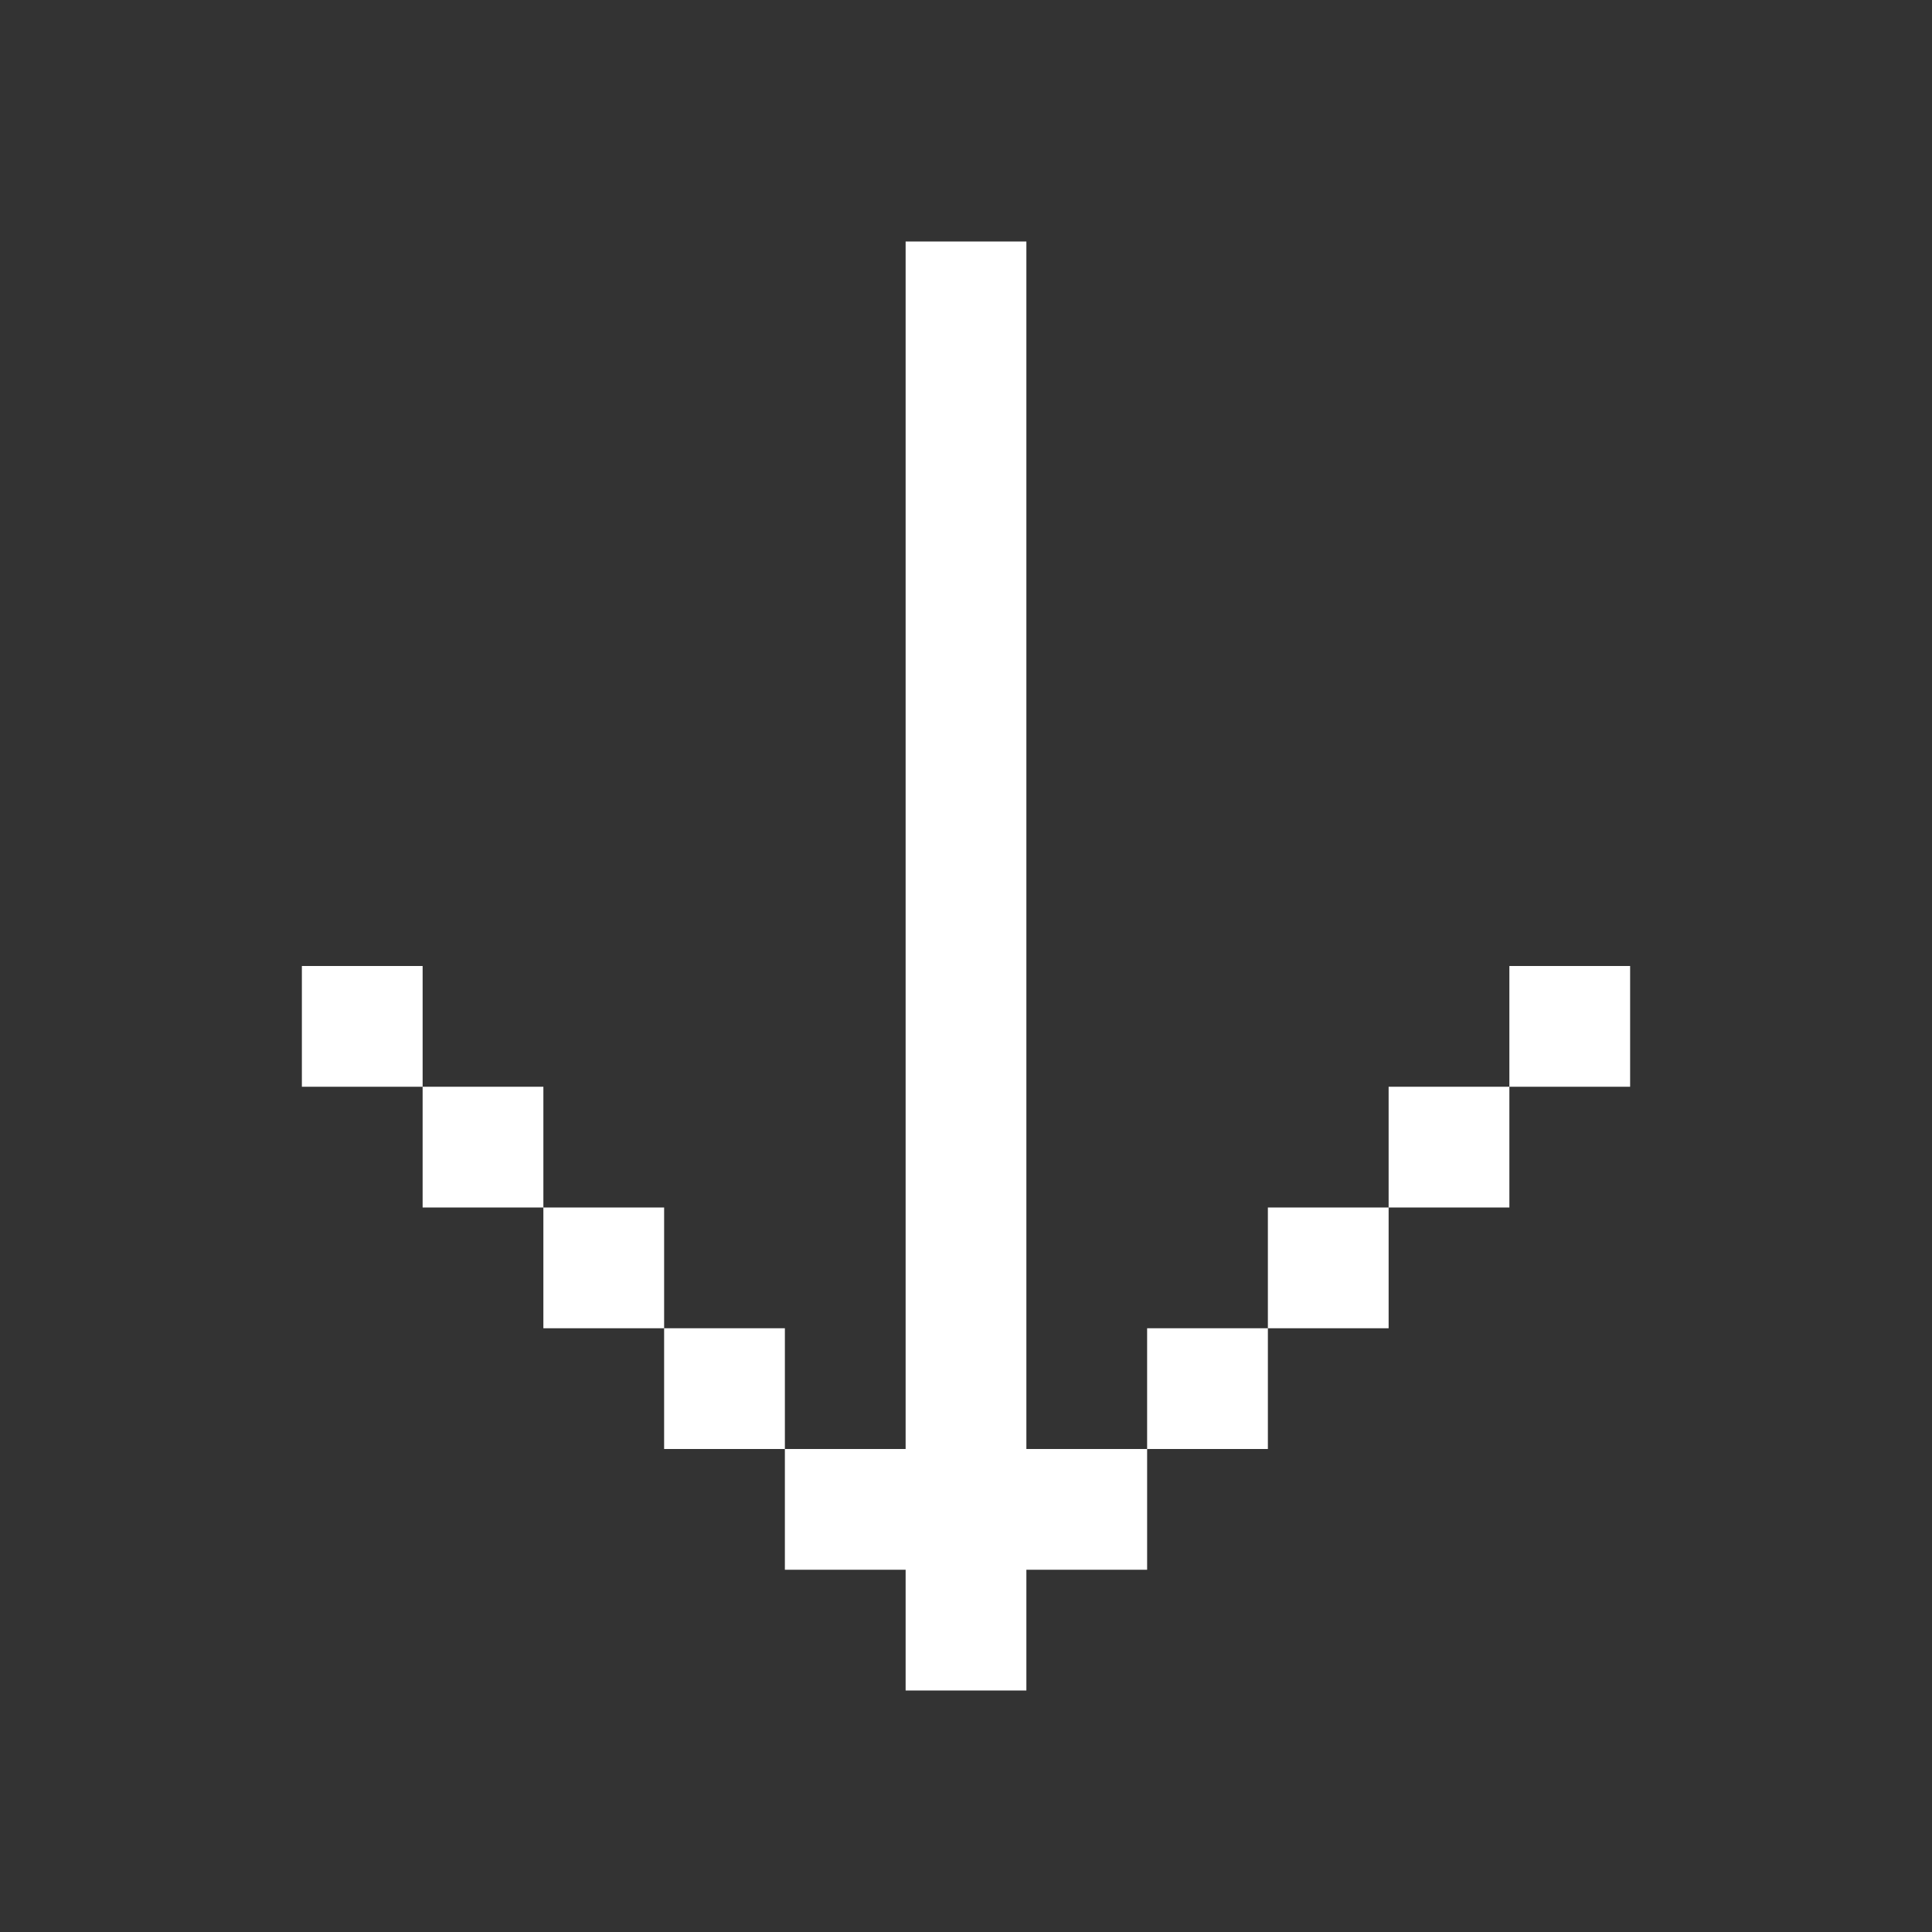
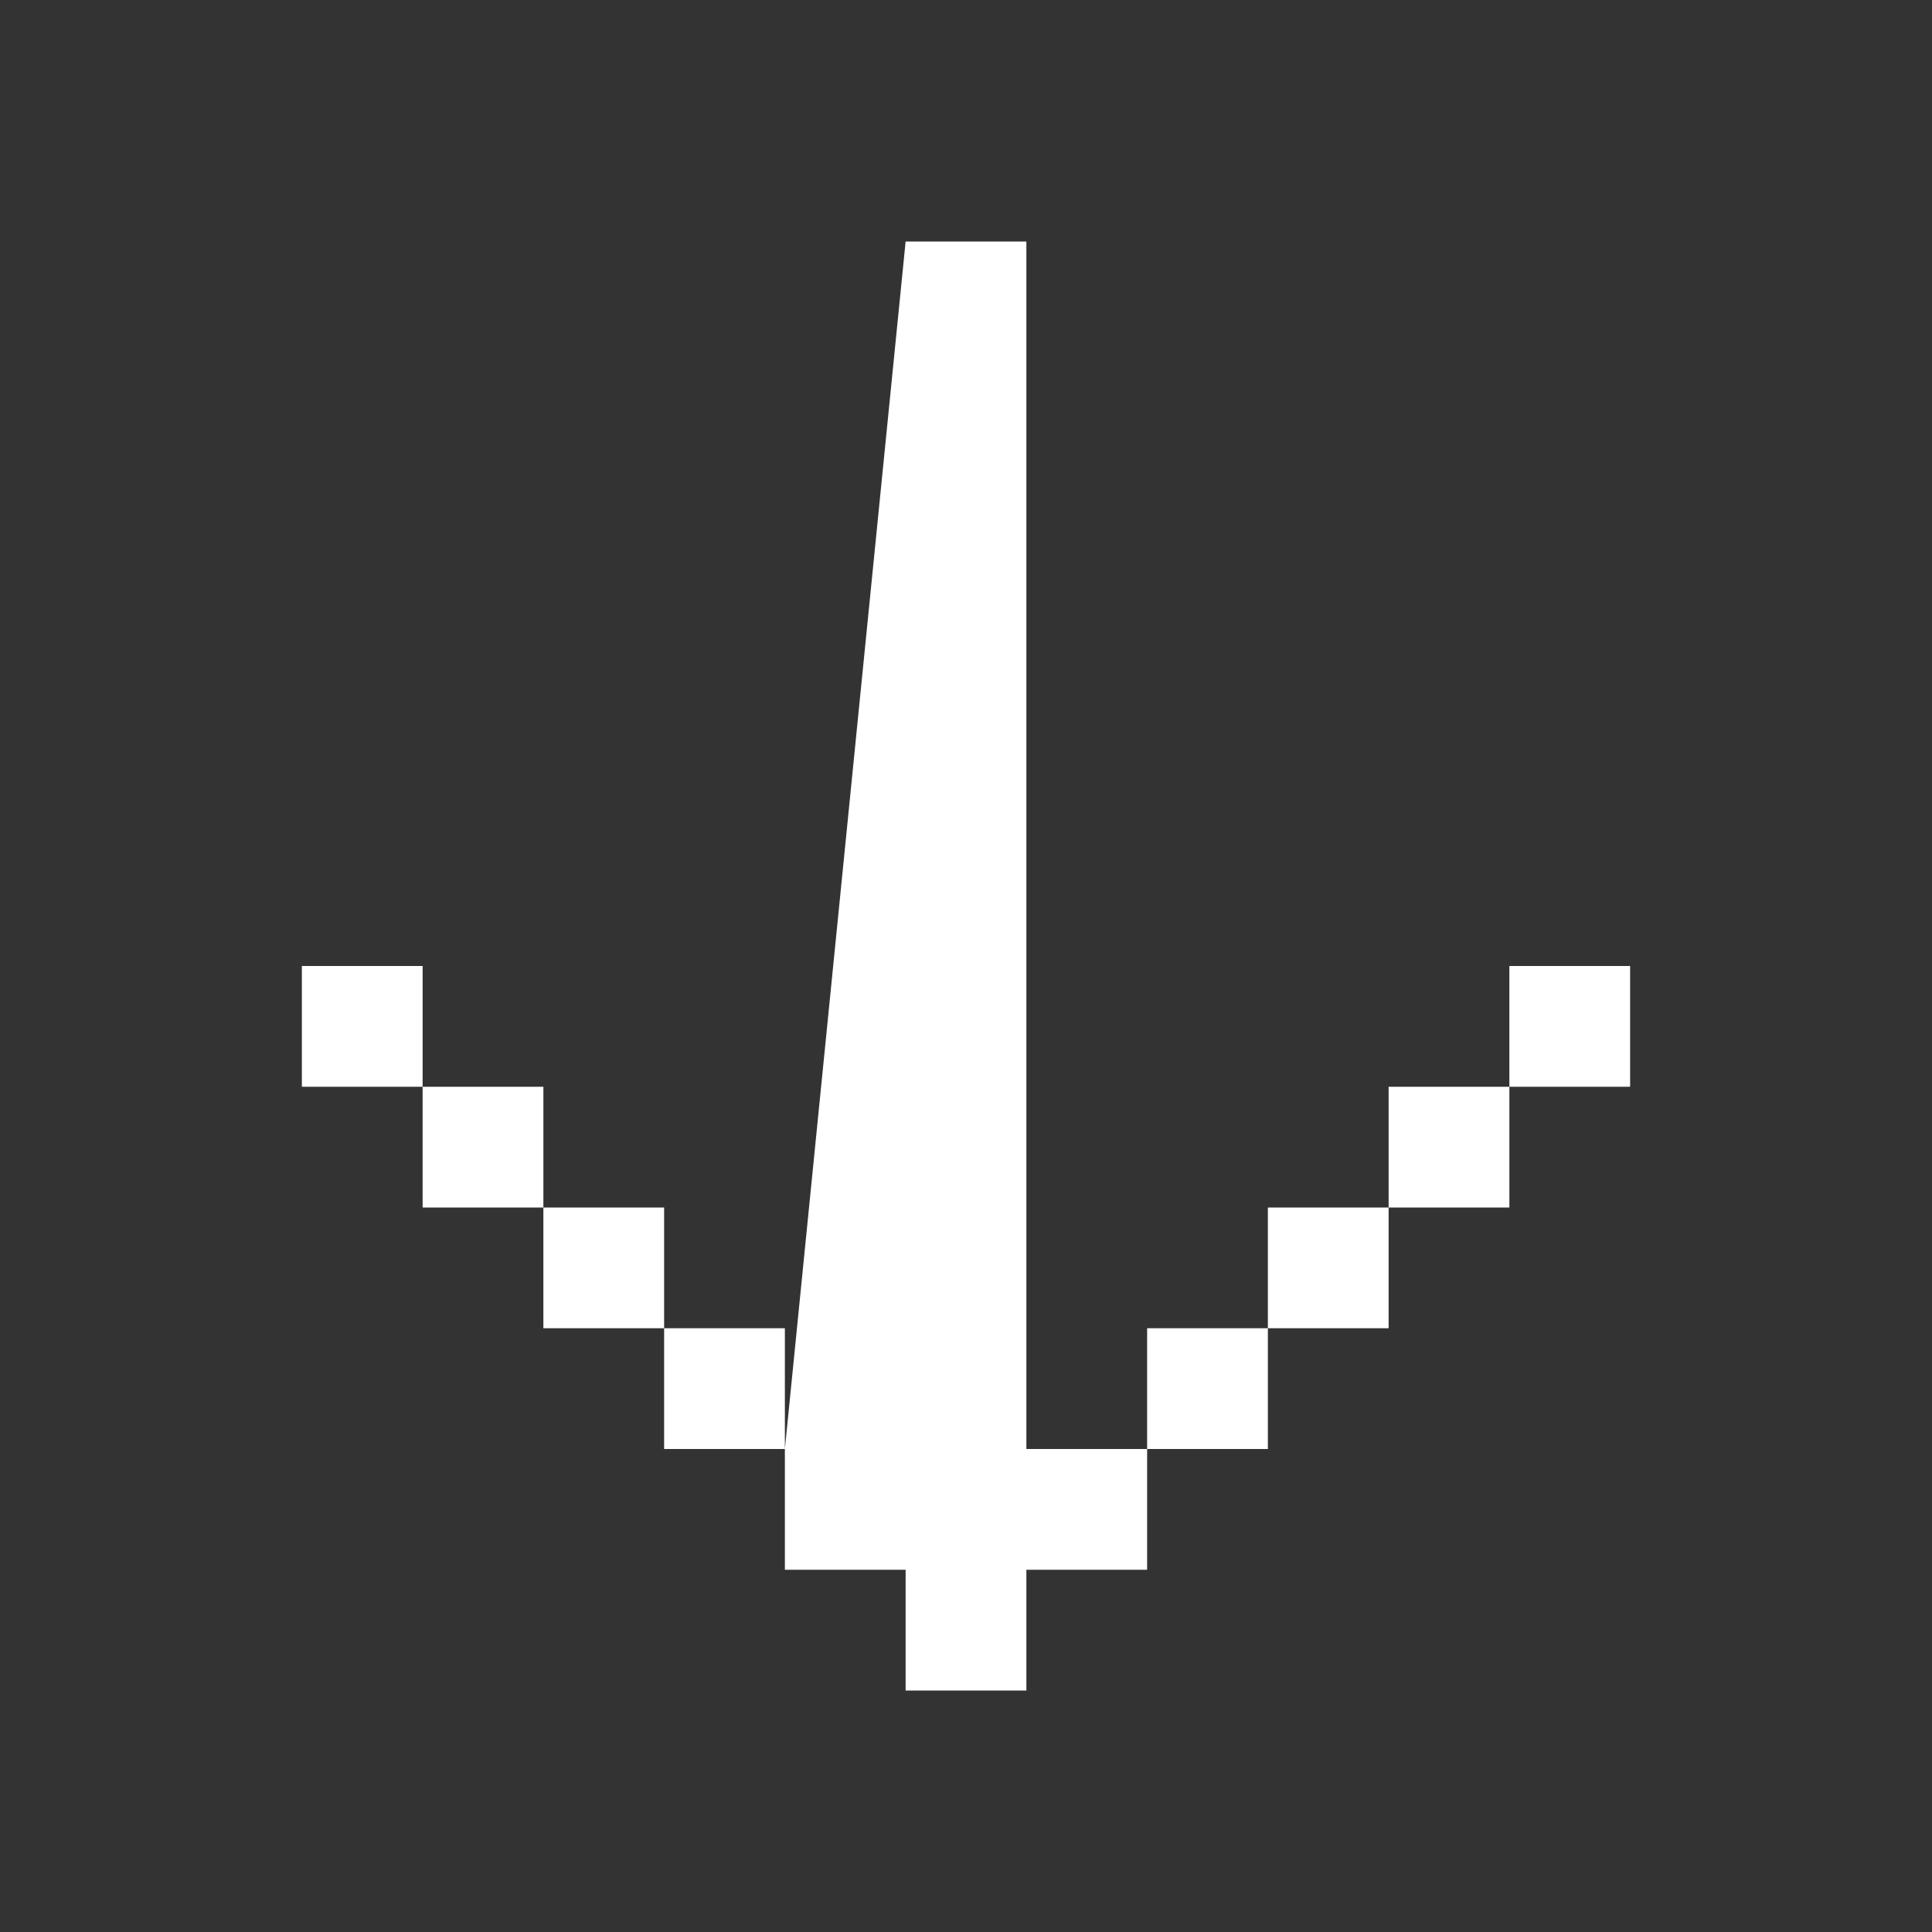
<svg xmlns="http://www.w3.org/2000/svg" width="16" height="16" viewBox="0 0 16 16" fill="none">
  <rect x="0" y="0" width="16" height="16" fill="#333333" stroke="none" />
  <g id="arrow-right">
-     <path id="Union" d="M2.5 9L2.5 8H3.5V9H4.5V10H5.5V11H6.5V12H7.5L7.5 2H8.5L8.5 12H9.5V11H10.5V10L11.5 10V9H12.5V8H13.5V9H12.5V10H11.5V11H10.5V12H9.5V13H8.5V14L7.5 14V13H6.5V12H5.5V11H4.5V10H3.5L3.5 9H2.5Z" fill="white" />
+     <path id="Union" d="M2.5 9L2.5 8H3.5V9H4.5V10H5.5V11H6.5V12L7.5 2H8.5L8.5 12H9.5V11H10.5V10L11.5 10V9H12.5V8H13.5V9H12.5V10H11.5V11H10.5V12H9.5V13H8.5V14L7.5 14V13H6.5V12H5.5V11H4.5V10H3.5L3.5 9H2.5Z" fill="white" />
  </g>
</svg>